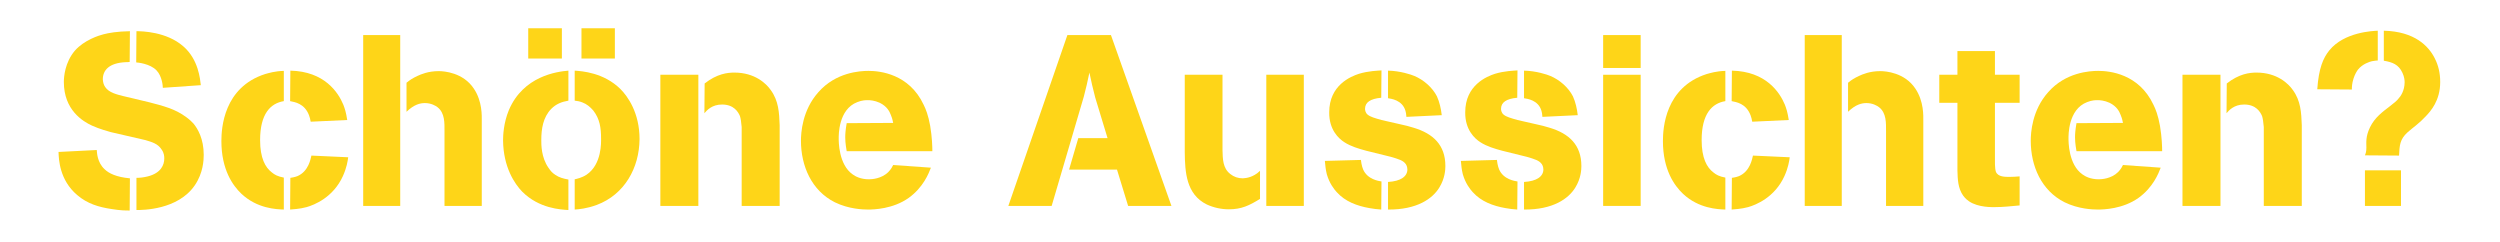
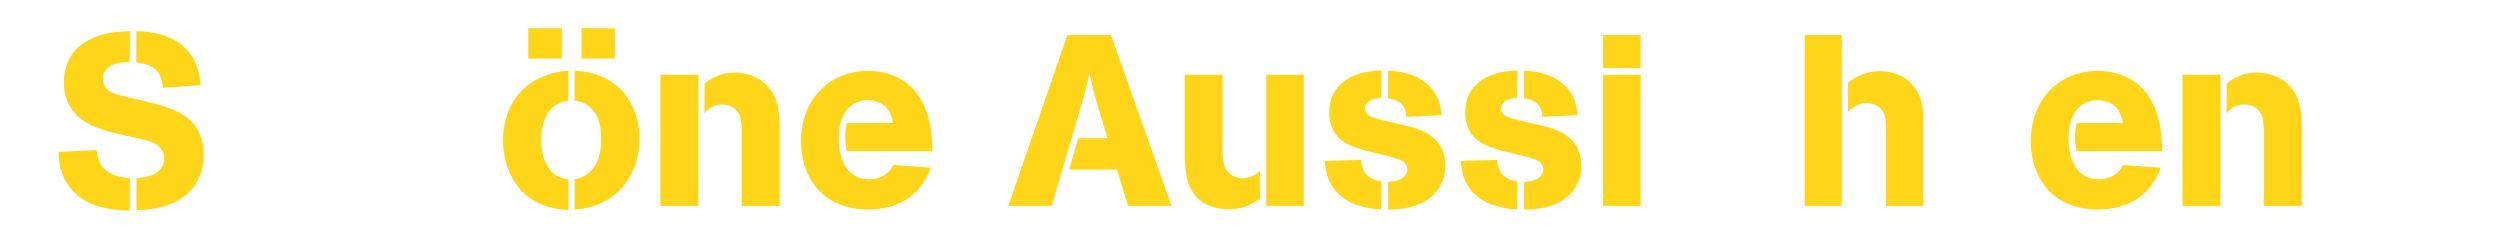
<svg xmlns="http://www.w3.org/2000/svg" width="100%" height="100%" viewBox="0 0 620 60" version="1.1" xml:space="preserve" style="fill-rule:evenodd;clip-rule:evenodd;stroke-linejoin:round;stroke-miterlimit:2;">
  <g transform="matrix(0.765,0,0,0.765,-52.773,-64.904)">
    <g>
      <g transform="matrix(78.449,0,0,78.449,85.84,151.596)">
        <path d="M0.027,-0.223C0.028,-0.192 0.031,-0.107 0.104,-0.045C0.146,-0.009 0.193,0.005 0.247,0.013C0.284,0.019 0.303,0.019 0.321,0.019L0.322,-0.114C0.267,-0.119 0.235,-0.134 0.217,-0.152C0.187,-0.18 0.186,-0.219 0.185,-0.231L0.027,-0.223ZM0.322,-0.722C0.268,-0.721 0.235,-0.715 0.212,-0.709C0.196,-0.705 0.133,-0.686 0.094,-0.641C0.053,-0.592 0.049,-0.533 0.049,-0.512C0.049,-0.396 0.128,-0.349 0.165,-0.332C0.195,-0.318 0.236,-0.307 0.243,-0.305L0.386,-0.272C0.412,-0.264 0.437,-0.258 0.453,-0.233C0.464,-0.218 0.464,-0.203 0.464,-0.196C0.464,-0.17 0.451,-0.136 0.396,-0.122C0.379,-0.118 0.366,-0.116 0.349,-0.116L0.349,0.017C0.374,0.017 0.52,0.017 0.59,-0.085C0.625,-0.136 0.627,-0.19 0.627,-0.211C0.627,-0.278 0.602,-0.319 0.585,-0.34C0.58,-0.345 0.571,-0.355 0.556,-0.366C0.508,-0.402 0.459,-0.413 0.403,-0.428L0.294,-0.454C0.27,-0.46 0.235,-0.468 0.22,-0.491C0.213,-0.501 0.211,-0.511 0.21,-0.523C0.21,-0.56 0.235,-0.591 0.305,-0.594C0.311,-0.594 0.316,-0.594 0.321,-0.595L0.322,-0.722ZM0.348,-0.593C0.352,-0.593 0.406,-0.588 0.432,-0.56C0.455,-0.536 0.458,-0.496 0.458,-0.488L0.615,-0.499C0.612,-0.523 0.606,-0.605 0.542,-0.66C0.473,-0.72 0.372,-0.722 0.349,-0.722L0.348,-0.593Z" style="fill:rgb(254,213,24);fill-rule:nonzero;" />
      </g>
      <g transform="matrix(78.449,0,0,78.449,138.166,151.596)">
-         <path d="M0.291,-0.558C0.253,-0.557 0.229,-0.549 0.214,-0.545C0.042,-0.49 0.033,-0.321 0.033,-0.268C0.033,-0.15 0.08,-0.084 0.116,-0.05C0.181,0.011 0.26,0.014 0.291,0.015L0.291,-0.117C0.265,-0.122 0.253,-0.129 0.242,-0.138C0.214,-0.159 0.193,-0.198 0.193,-0.272C0.193,-0.381 0.236,-0.424 0.291,-0.433L0.291,-0.558ZM0.405,-0.208C0.402,-0.196 0.394,-0.143 0.347,-0.123C0.334,-0.118 0.323,-0.117 0.318,-0.116L0.317,0.015C0.326,0.014 0.356,0.013 0.385,0.005C0.417,-0.004 0.495,-0.035 0.535,-0.123C0.551,-0.158 0.555,-0.186 0.557,-0.201L0.405,-0.208ZM0.317,-0.433C0.336,-0.429 0.376,-0.424 0.395,-0.375C0.399,-0.363 0.4,-0.36 0.402,-0.348L0.553,-0.355C0.548,-0.388 0.543,-0.402 0.537,-0.418C0.516,-0.469 0.459,-0.556 0.318,-0.559L0.317,-0.433Z" style="fill:rgb(254,213,24);fill-rule:nonzero;" />
-       </g>
+         </g>
      <g transform="matrix(78.449,0,0,78.449,182.254,151.596)">
-         <path d="M0.057,-0L0.21,-0L0.21,-0.706L0.057,-0.706L0.057,-0ZM0.547,-0.352C0.547,-0.37 0.55,-0.432 0.514,-0.485C0.47,-0.551 0.392,-0.557 0.369,-0.557C0.326,-0.557 0.296,-0.544 0.281,-0.537C0.262,-0.528 0.252,-0.522 0.236,-0.509L0.236,-0.389C0.267,-0.419 0.292,-0.425 0.312,-0.425C0.338,-0.425 0.356,-0.414 0.364,-0.408C0.395,-0.384 0.393,-0.342 0.393,-0.308L0.393,-0L0.547,-0L0.547,-0.352Z" style="fill:rgb(254,213,24);fill-rule:nonzero;" />
-       </g>
+         </g>
      <g transform="matrix(78.449,0,0,78.449,229.638,151.596)">
        <path d="M0.135,-0.734L0.135,-0.609L0.274,-0.609L0.274,-0.734L0.135,-0.734ZM0.355,-0.734L0.355,-0.609L0.493,-0.609L0.493,-0.734L0.355,-0.734ZM0.301,-0.559C0.254,-0.555 0.115,-0.537 0.055,-0.396C0.033,-0.343 0.031,-0.291 0.031,-0.271C0.032,-0.16 0.079,-0.091 0.11,-0.059C0.18,0.011 0.269,0.015 0.301,0.017L0.301,-0.109C0.28,-0.113 0.263,-0.117 0.246,-0.129C0.234,-0.137 0.228,-0.144 0.219,-0.157C0.188,-0.201 0.189,-0.255 0.189,-0.272C0.189,-0.318 0.196,-0.366 0.23,-0.401C0.25,-0.421 0.272,-0.43 0.301,-0.435L0.301,-0.559ZM0.327,-0.435C0.337,-0.434 0.348,-0.432 0.358,-0.428C0.377,-0.421 0.391,-0.409 0.404,-0.394C0.431,-0.359 0.436,-0.322 0.436,-0.278C0.436,-0.265 0.44,-0.172 0.376,-0.129C0.356,-0.116 0.336,-0.112 0.327,-0.11L0.327,0.015C0.344,0.014 0.377,0.011 0.418,-0.004C0.533,-0.047 0.594,-0.157 0.595,-0.276C0.595,-0.385 0.546,-0.453 0.516,-0.483C0.447,-0.551 0.357,-0.557 0.327,-0.559L0.327,-0.435Z" style="fill:rgb(254,213,24);fill-rule:nonzero;" />
      </g>
      <g transform="matrix(78.449,0,0,78.449,278.668,151.596)">
        <path d="M0.056,-0L0.213,-0L0.213,-0.542L0.056,-0.542L0.056,-0ZM0.549,-0.334C0.547,-0.385 0.545,-0.434 0.512,-0.479C0.494,-0.505 0.447,-0.551 0.362,-0.551C0.333,-0.551 0.29,-0.546 0.239,-0.506L0.238,-0.383C0.248,-0.395 0.269,-0.419 0.311,-0.419C0.36,-0.419 0.378,-0.388 0.385,-0.371C0.388,-0.361 0.39,-0.349 0.392,-0.326L0.392,-0L0.549,-0L0.549,-0.334Z" style="fill:rgb(254,213,24);fill-rule:nonzero;" />
      </g>
      <g transform="matrix(78.449,0,0,78.449,326.052,151.596)">
        <path d="M0.576,-0.226C0.576,-0.243 0.575,-0.284 0.567,-0.331C0.559,-0.375 0.549,-0.4 0.54,-0.418C0.48,-0.546 0.359,-0.558 0.312,-0.558C0.276,-0.558 0.177,-0.552 0.105,-0.47C0.038,-0.395 0.033,-0.302 0.033,-0.269C0.033,-0.165 0.077,-0.063 0.173,-0.015C0.23,0.013 0.289,0.015 0.31,0.015C0.334,0.015 0.413,0.013 0.478,-0.033C0.538,-0.076 0.561,-0.134 0.57,-0.158L0.414,-0.169C0.411,-0.163 0.406,-0.152 0.394,-0.14C0.366,-0.112 0.325,-0.11 0.314,-0.11C0.28,-0.11 0.258,-0.122 0.247,-0.13C0.188,-0.171 0.189,-0.268 0.189,-0.279C0.189,-0.291 0.187,-0.399 0.266,-0.429C0.286,-0.437 0.301,-0.437 0.309,-0.437C0.319,-0.437 0.337,-0.436 0.359,-0.426C0.389,-0.411 0.399,-0.39 0.404,-0.377C0.407,-0.37 0.411,-0.36 0.414,-0.343L0.222,-0.342C0.217,-0.313 0.216,-0.297 0.216,-0.283C0.216,-0.259 0.221,-0.232 0.222,-0.226L0.576,-0.226Z" style="fill:rgb(254,213,24);fill-rule:nonzero;" />
      </g>
      <g transform="matrix(78.449,0,0,78.449,396.342,151.596)">
        <path d="M-0.006,-0L0.173,-0L0.306,-0.452C0.315,-0.485 0.322,-0.518 0.329,-0.551C0.336,-0.517 0.344,-0.482 0.353,-0.448L0.404,-0.28L0.283,-0.28L0.245,-0.15L0.443,-0.15L0.489,-0L0.668,-0L0.418,-0.706L0.238,-0.706L-0.006,-0Z" style="fill:rgb(254,213,24);fill-rule:nonzero;" />
      </g>
      <g transform="matrix(78.449,0,0,78.449,448.668,151.596)">
        <path d="M0.056,-0.542L0.056,-0.222C0.057,-0.139 0.062,-0.048 0.147,-0.006C0.175,0.007 0.207,0.014 0.238,0.014C0.291,0.014 0.323,-0.002 0.367,-0.029L0.367,-0.145C0.339,-0.118 0.311,-0.115 0.296,-0.114C0.276,-0.114 0.259,-0.12 0.244,-0.132C0.213,-0.156 0.213,-0.194 0.212,-0.23L0.212,-0.542L0.056,-0.542ZM0.393,-0L0.548,-0L0.548,-0.542L0.393,-0.542L0.393,-0Z" style="fill:rgb(254,213,24);fill-rule:nonzero;" />
      </g>
      <g transform="matrix(78.449,0,0,78.449,496.051,151.596)">
        <path d="M0.031,-0.186C0.033,-0.165 0.034,-0.152 0.039,-0.131C0.05,-0.093 0.069,-0.069 0.08,-0.057C0.115,-0.018 0.164,-0 0.215,0.009C0.231,0.012 0.248,0.014 0.264,0.015L0.265,-0.101C0.254,-0.103 0.207,-0.109 0.189,-0.151C0.183,-0.165 0.18,-0.187 0.18,-0.19L0.031,-0.186ZM0.265,-0.56C0.252,-0.559 0.211,-0.558 0.172,-0.546C0.138,-0.535 0.049,-0.499 0.049,-0.387C0.048,-0.315 0.088,-0.278 0.112,-0.263C0.138,-0.246 0.172,-0.236 0.202,-0.228L0.303,-0.203C0.337,-0.193 0.355,-0.188 0.366,-0.172C0.371,-0.164 0.372,-0.155 0.372,-0.151C0.372,-0.122 0.345,-0.102 0.292,-0.099L0.292,0.015C0.412,0.016 0.476,-0.03 0.504,-0.076C0.527,-0.113 0.529,-0.149 0.529,-0.165C0.529,-0.252 0.478,-0.299 0.398,-0.323C0.38,-0.329 0.362,-0.333 0.344,-0.337L0.265,-0.355C0.237,-0.363 0.219,-0.368 0.208,-0.377C0.198,-0.385 0.197,-0.397 0.197,-0.401C0.197,-0.428 0.219,-0.443 0.264,-0.447L0.265,-0.56ZM0.292,-0.445C0.304,-0.443 0.351,-0.438 0.364,-0.393C0.366,-0.386 0.367,-0.381 0.368,-0.368L0.514,-0.375C0.511,-0.401 0.505,-0.429 0.494,-0.453C0.475,-0.49 0.439,-0.521 0.401,-0.537C0.387,-0.543 0.342,-0.558 0.292,-0.559L0.292,-0.445Z" style="fill:rgb(254,213,24);fill-rule:nonzero;" />
      </g>
      <g transform="matrix(78.449,0,0,78.449,540.14,151.596)">
        <path d="M0.031,-0.186C0.033,-0.165 0.034,-0.152 0.039,-0.131C0.05,-0.093 0.069,-0.069 0.08,-0.057C0.115,-0.018 0.164,-0 0.215,0.009C0.231,0.012 0.248,0.014 0.264,0.015L0.265,-0.101C0.254,-0.103 0.207,-0.109 0.189,-0.151C0.183,-0.165 0.18,-0.187 0.18,-0.19L0.031,-0.186ZM0.265,-0.56C0.252,-0.559 0.211,-0.558 0.172,-0.546C0.138,-0.535 0.049,-0.499 0.049,-0.387C0.048,-0.315 0.088,-0.278 0.112,-0.263C0.138,-0.246 0.172,-0.236 0.202,-0.228L0.303,-0.203C0.337,-0.193 0.355,-0.188 0.366,-0.172C0.371,-0.164 0.372,-0.155 0.372,-0.151C0.372,-0.122 0.345,-0.102 0.292,-0.099L0.292,0.015C0.412,0.016 0.476,-0.03 0.504,-0.076C0.527,-0.113 0.529,-0.149 0.529,-0.165C0.529,-0.252 0.478,-0.299 0.398,-0.323C0.38,-0.329 0.362,-0.333 0.344,-0.337L0.265,-0.355C0.237,-0.363 0.219,-0.368 0.208,-0.377C0.198,-0.385 0.197,-0.397 0.197,-0.401C0.197,-0.428 0.219,-0.443 0.264,-0.447L0.265,-0.56ZM0.292,-0.445C0.304,-0.443 0.351,-0.438 0.364,-0.393C0.366,-0.386 0.367,-0.381 0.368,-0.368L0.514,-0.375C0.511,-0.401 0.505,-0.429 0.494,-0.453C0.475,-0.49 0.439,-0.521 0.401,-0.537C0.387,-0.543 0.342,-0.558 0.292,-0.559L0.292,-0.445Z" style="fill:rgb(254,213,24);fill-rule:nonzero;" />
      </g>
      <g transform="matrix(78.449,0,0,78.449,584.228,151.596)">
        <path d="M0.057,-0L0.212,-0L0.212,-0.542L0.057,-0.542L0.057,-0ZM0.057,-0.57L0.212,-0.57L0.212,-0.706L0.057,-0.706L0.057,-0.57Z" style="fill:rgb(254,213,24);fill-rule:nonzero;" />
      </g>
      <g transform="matrix(78.449,0,0,78.449,605.488,151.596)">
-         <path d="M0.291,-0.558C0.253,-0.557 0.229,-0.549 0.214,-0.545C0.042,-0.49 0.033,-0.321 0.033,-0.268C0.033,-0.15 0.08,-0.084 0.116,-0.05C0.181,0.011 0.26,0.014 0.291,0.015L0.291,-0.117C0.265,-0.122 0.253,-0.129 0.242,-0.138C0.214,-0.159 0.193,-0.198 0.193,-0.272C0.193,-0.381 0.236,-0.424 0.291,-0.433L0.291,-0.558ZM0.405,-0.208C0.402,-0.196 0.394,-0.143 0.347,-0.123C0.334,-0.118 0.323,-0.117 0.318,-0.116L0.317,0.015C0.326,0.014 0.356,0.013 0.385,0.005C0.417,-0.004 0.495,-0.035 0.535,-0.123C0.551,-0.158 0.555,-0.186 0.557,-0.201L0.405,-0.208ZM0.317,-0.433C0.336,-0.429 0.376,-0.424 0.395,-0.375C0.399,-0.363 0.4,-0.36 0.402,-0.348L0.553,-0.355C0.548,-0.388 0.543,-0.402 0.537,-0.418C0.516,-0.469 0.459,-0.556 0.318,-0.559L0.317,-0.433Z" style="fill:rgb(254,213,24);fill-rule:nonzero;" />
-       </g>
+         </g>
      <g transform="matrix(78.449,0,0,78.449,649.576,151.596)">
        <path d="M0.057,-0L0.21,-0L0.21,-0.706L0.057,-0.706L0.057,-0ZM0.547,-0.352C0.547,-0.37 0.55,-0.432 0.514,-0.485C0.47,-0.551 0.392,-0.557 0.369,-0.557C0.326,-0.557 0.296,-0.544 0.281,-0.537C0.262,-0.528 0.252,-0.522 0.236,-0.509L0.236,-0.389C0.267,-0.419 0.292,-0.425 0.312,-0.425C0.338,-0.425 0.356,-0.414 0.364,-0.408C0.395,-0.384 0.393,-0.342 0.393,-0.308L0.393,-0L0.547,-0L0.547,-0.352Z" style="fill:rgb(254,213,24);fill-rule:nonzero;" />
      </g>
      <g transform="matrix(78.449,0,0,78.449,696.96,151.596)">
-         <path d="M0.009,-0.426L0.084,-0.426L0.084,-0.146C0.085,-0.11 0.086,-0.073 0.108,-0.042C0.118,-0.029 0.125,-0.024 0.132,-0.019C0.17,0.007 0.229,0.005 0.238,0.005C0.273,0.005 0.307,0.001 0.341,-0.002L0.341,-0.122C0.327,-0.121 0.314,-0.12 0.301,-0.12C0.282,-0.12 0.252,-0.119 0.243,-0.141C0.238,-0.155 0.239,-0.187 0.239,-0.201L0.239,-0.426L0.341,-0.426L0.341,-0.542L0.239,-0.542L0.239,-0.64L0.084,-0.64L0.084,-0.542L0.009,-0.542L0.009,-0.426Z" style="fill:rgb(254,213,24);fill-rule:nonzero;" />
-       </g>
+         </g>
      <g transform="matrix(78.449,0,0,78.449,724.731,151.596)">
        <path d="M0.576,-0.226C0.576,-0.243 0.575,-0.284 0.567,-0.331C0.559,-0.375 0.549,-0.4 0.54,-0.418C0.48,-0.546 0.359,-0.558 0.312,-0.558C0.276,-0.558 0.177,-0.552 0.105,-0.47C0.038,-0.395 0.033,-0.302 0.033,-0.269C0.033,-0.165 0.077,-0.063 0.173,-0.015C0.23,0.013 0.289,0.015 0.31,0.015C0.334,0.015 0.413,0.013 0.478,-0.033C0.538,-0.076 0.561,-0.134 0.57,-0.158L0.414,-0.169C0.411,-0.163 0.406,-0.152 0.394,-0.14C0.366,-0.112 0.325,-0.11 0.314,-0.11C0.28,-0.11 0.258,-0.122 0.247,-0.13C0.188,-0.171 0.189,-0.268 0.189,-0.279C0.189,-0.291 0.187,-0.399 0.266,-0.429C0.286,-0.437 0.301,-0.437 0.309,-0.437C0.319,-0.437 0.337,-0.436 0.359,-0.426C0.389,-0.411 0.399,-0.39 0.404,-0.377C0.407,-0.37 0.411,-0.36 0.414,-0.343L0.222,-0.342C0.217,-0.313 0.216,-0.297 0.216,-0.283C0.216,-0.259 0.221,-0.232 0.222,-0.226L0.576,-0.226Z" style="fill:rgb(254,213,24);fill-rule:nonzero;" />
      </g>
      <g transform="matrix(78.449,0,0,78.449,772.114,151.596)">
        <path d="M0.056,-0L0.213,-0L0.213,-0.542L0.056,-0.542L0.056,-0ZM0.549,-0.334C0.547,-0.385 0.545,-0.434 0.512,-0.479C0.494,-0.505 0.447,-0.551 0.362,-0.551C0.333,-0.551 0.29,-0.546 0.239,-0.506L0.238,-0.383C0.248,-0.395 0.269,-0.419 0.311,-0.419C0.36,-0.419 0.378,-0.388 0.385,-0.371C0.388,-0.361 0.39,-0.349 0.392,-0.326L0.392,-0L0.549,-0L0.549,-0.334Z" style="fill:rgb(254,213,24);fill-rule:nonzero;" />
      </g>
      <g transform="matrix(78.449,0,0,78.449,819.497,151.596)">
-         <path d="M0.259,-0.724C0.239,-0.723 0.121,-0.719 0.059,-0.643C0.033,-0.611 0.015,-0.568 0.009,-0.482L0.152,-0.481C0.152,-0.491 0.152,-0.505 0.159,-0.527C0.165,-0.545 0.172,-0.556 0.177,-0.563C0.196,-0.587 0.226,-0.596 0.235,-0.598C0.244,-0.6 0.257,-0.601 0.259,-0.601L0.259,-0.724ZM0.206,-0.147L0.206,-0L0.355,-0L0.355,-0.147L0.206,-0.147ZM0.284,-0.6C0.319,-0.594 0.345,-0.585 0.361,-0.55C0.369,-0.533 0.37,-0.519 0.37,-0.511C0.37,-0.476 0.353,-0.452 0.345,-0.444C0.339,-0.436 0.33,-0.428 0.313,-0.415C0.278,-0.388 0.247,-0.366 0.227,-0.325C0.208,-0.286 0.212,-0.261 0.212,-0.241C0.212,-0.224 0.209,-0.217 0.206,-0.209L0.347,-0.208C0.349,-0.25 0.35,-0.275 0.382,-0.304C0.393,-0.314 0.405,-0.323 0.416,-0.332C0.434,-0.347 0.441,-0.353 0.457,-0.37C0.478,-0.392 0.517,-0.435 0.517,-0.512C0.517,-0.548 0.51,-0.58 0.494,-0.611C0.469,-0.66 0.412,-0.721 0.284,-0.724L0.284,-0.6Z" style="fill:rgb(254,213,24);fill-rule:nonzero;" />
-       </g>
+         </g>
    </g>
  </g>
</svg>